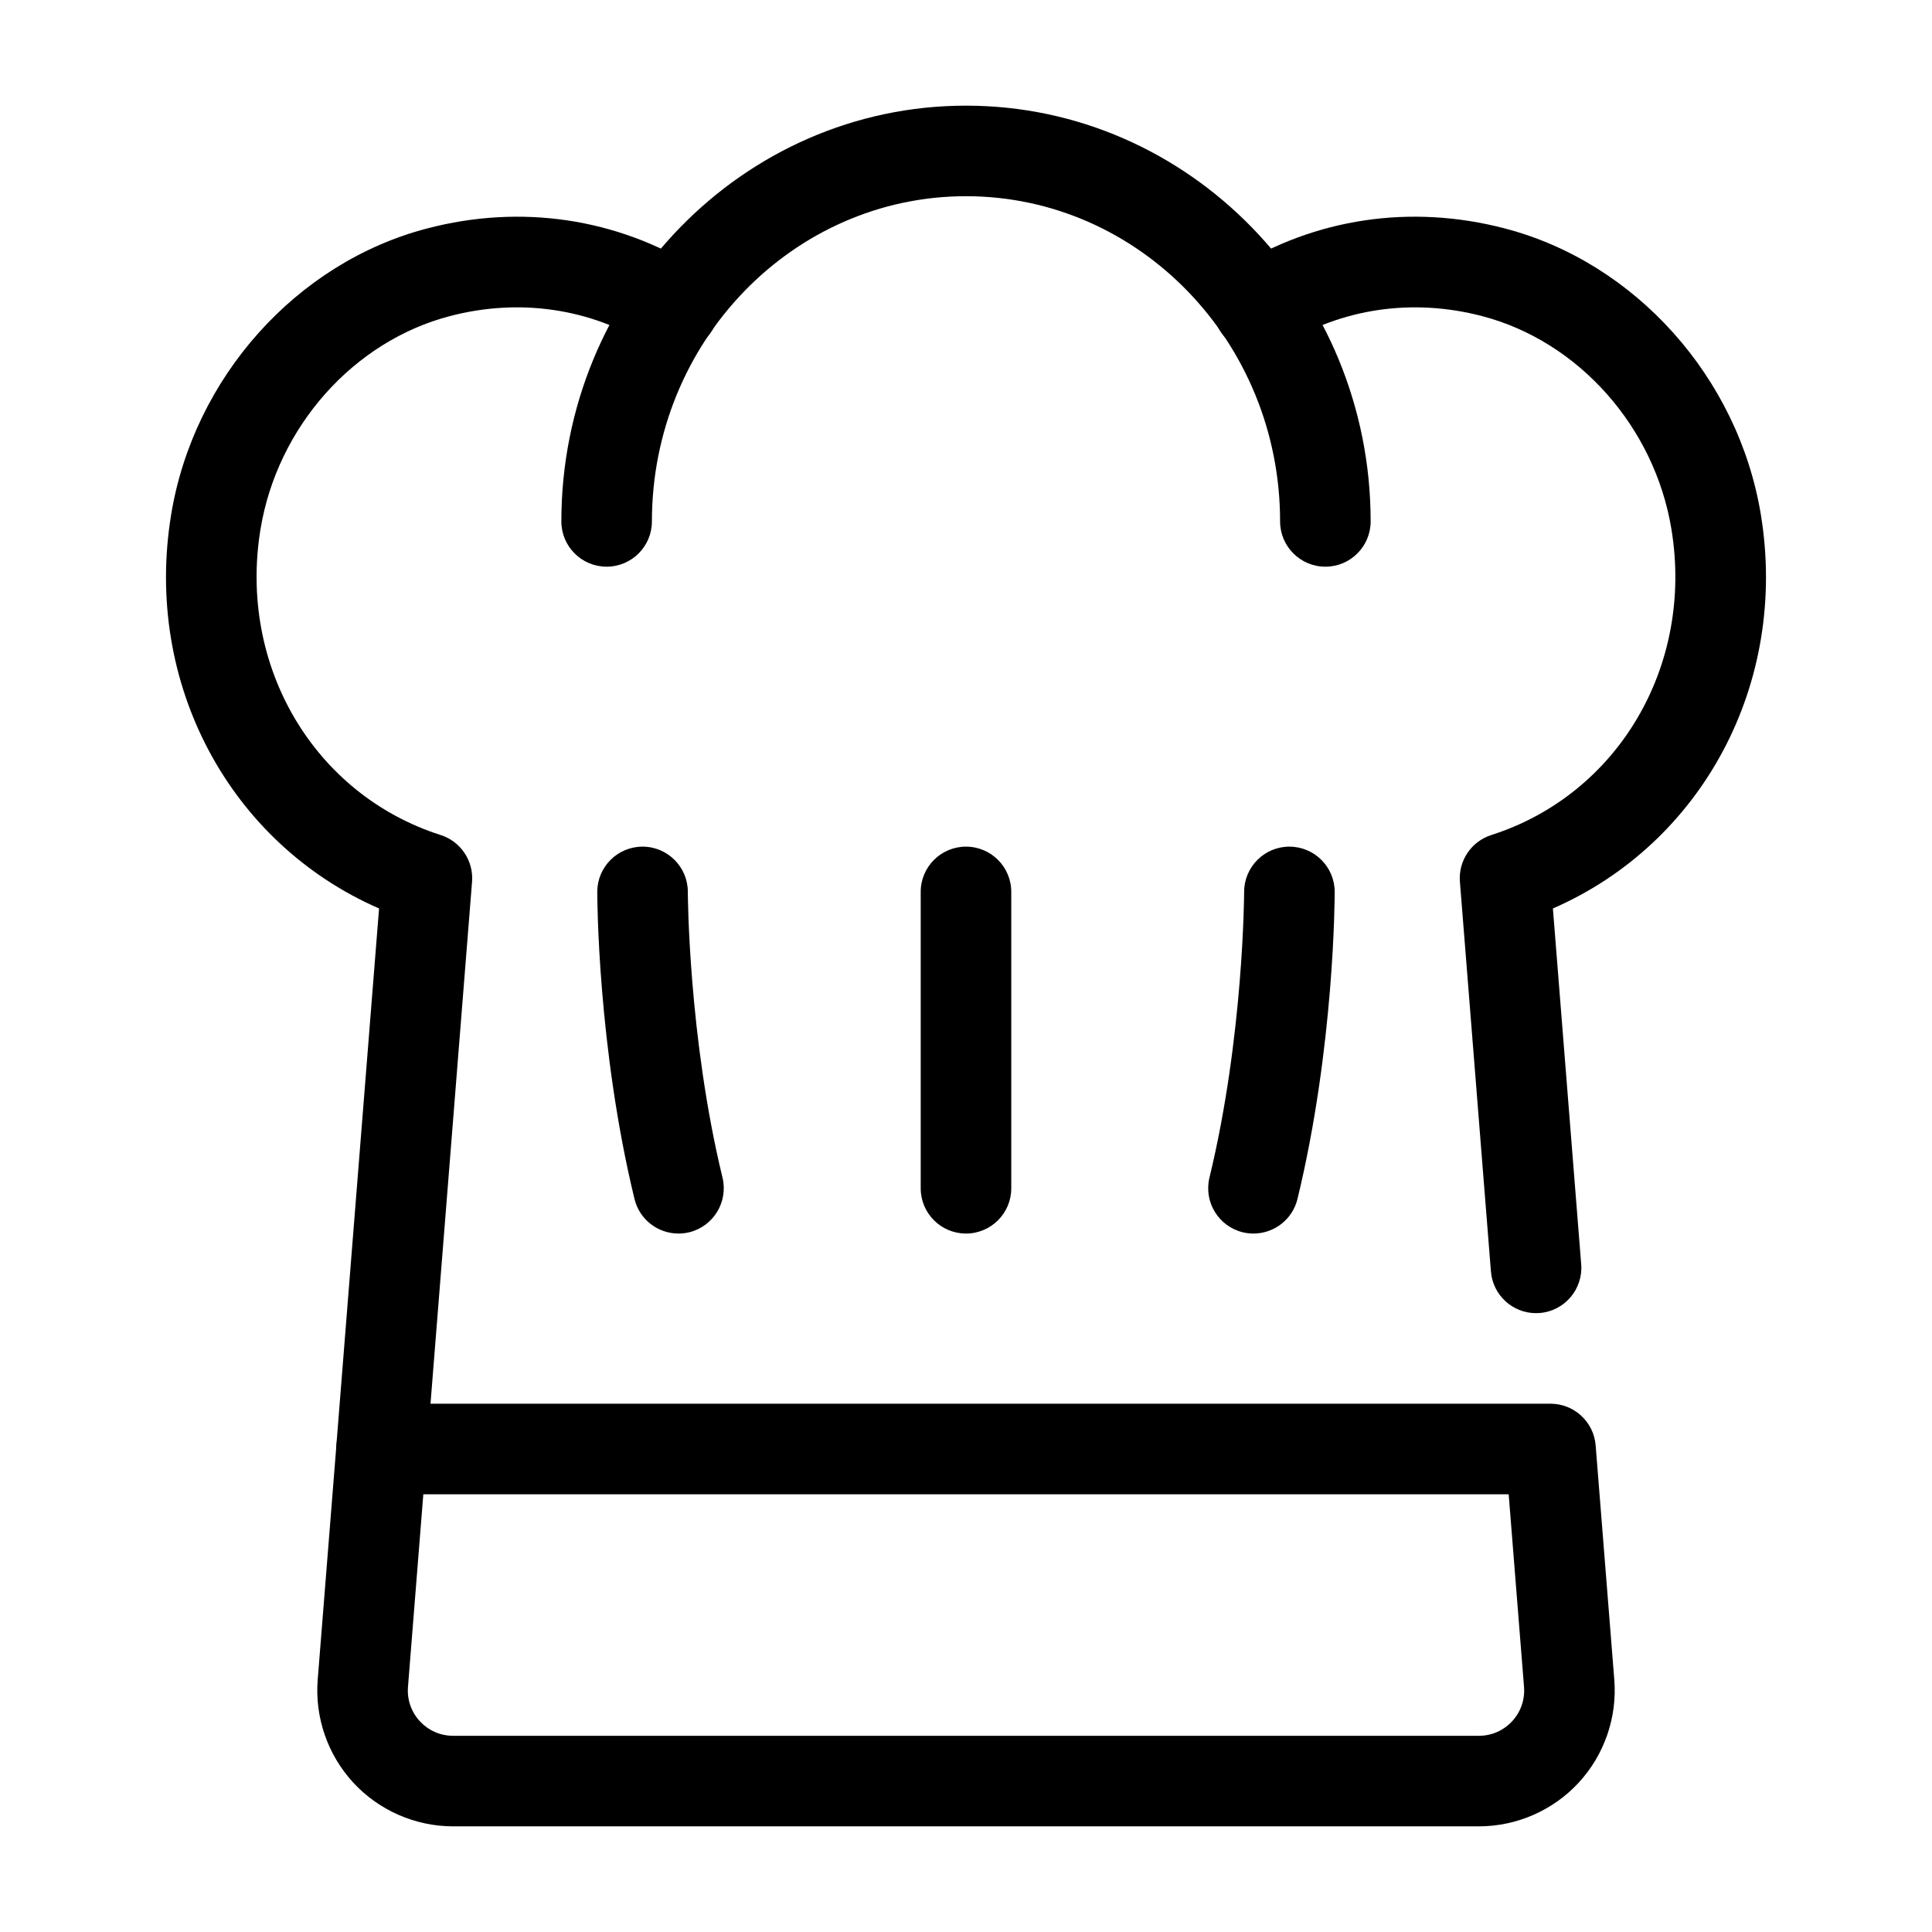
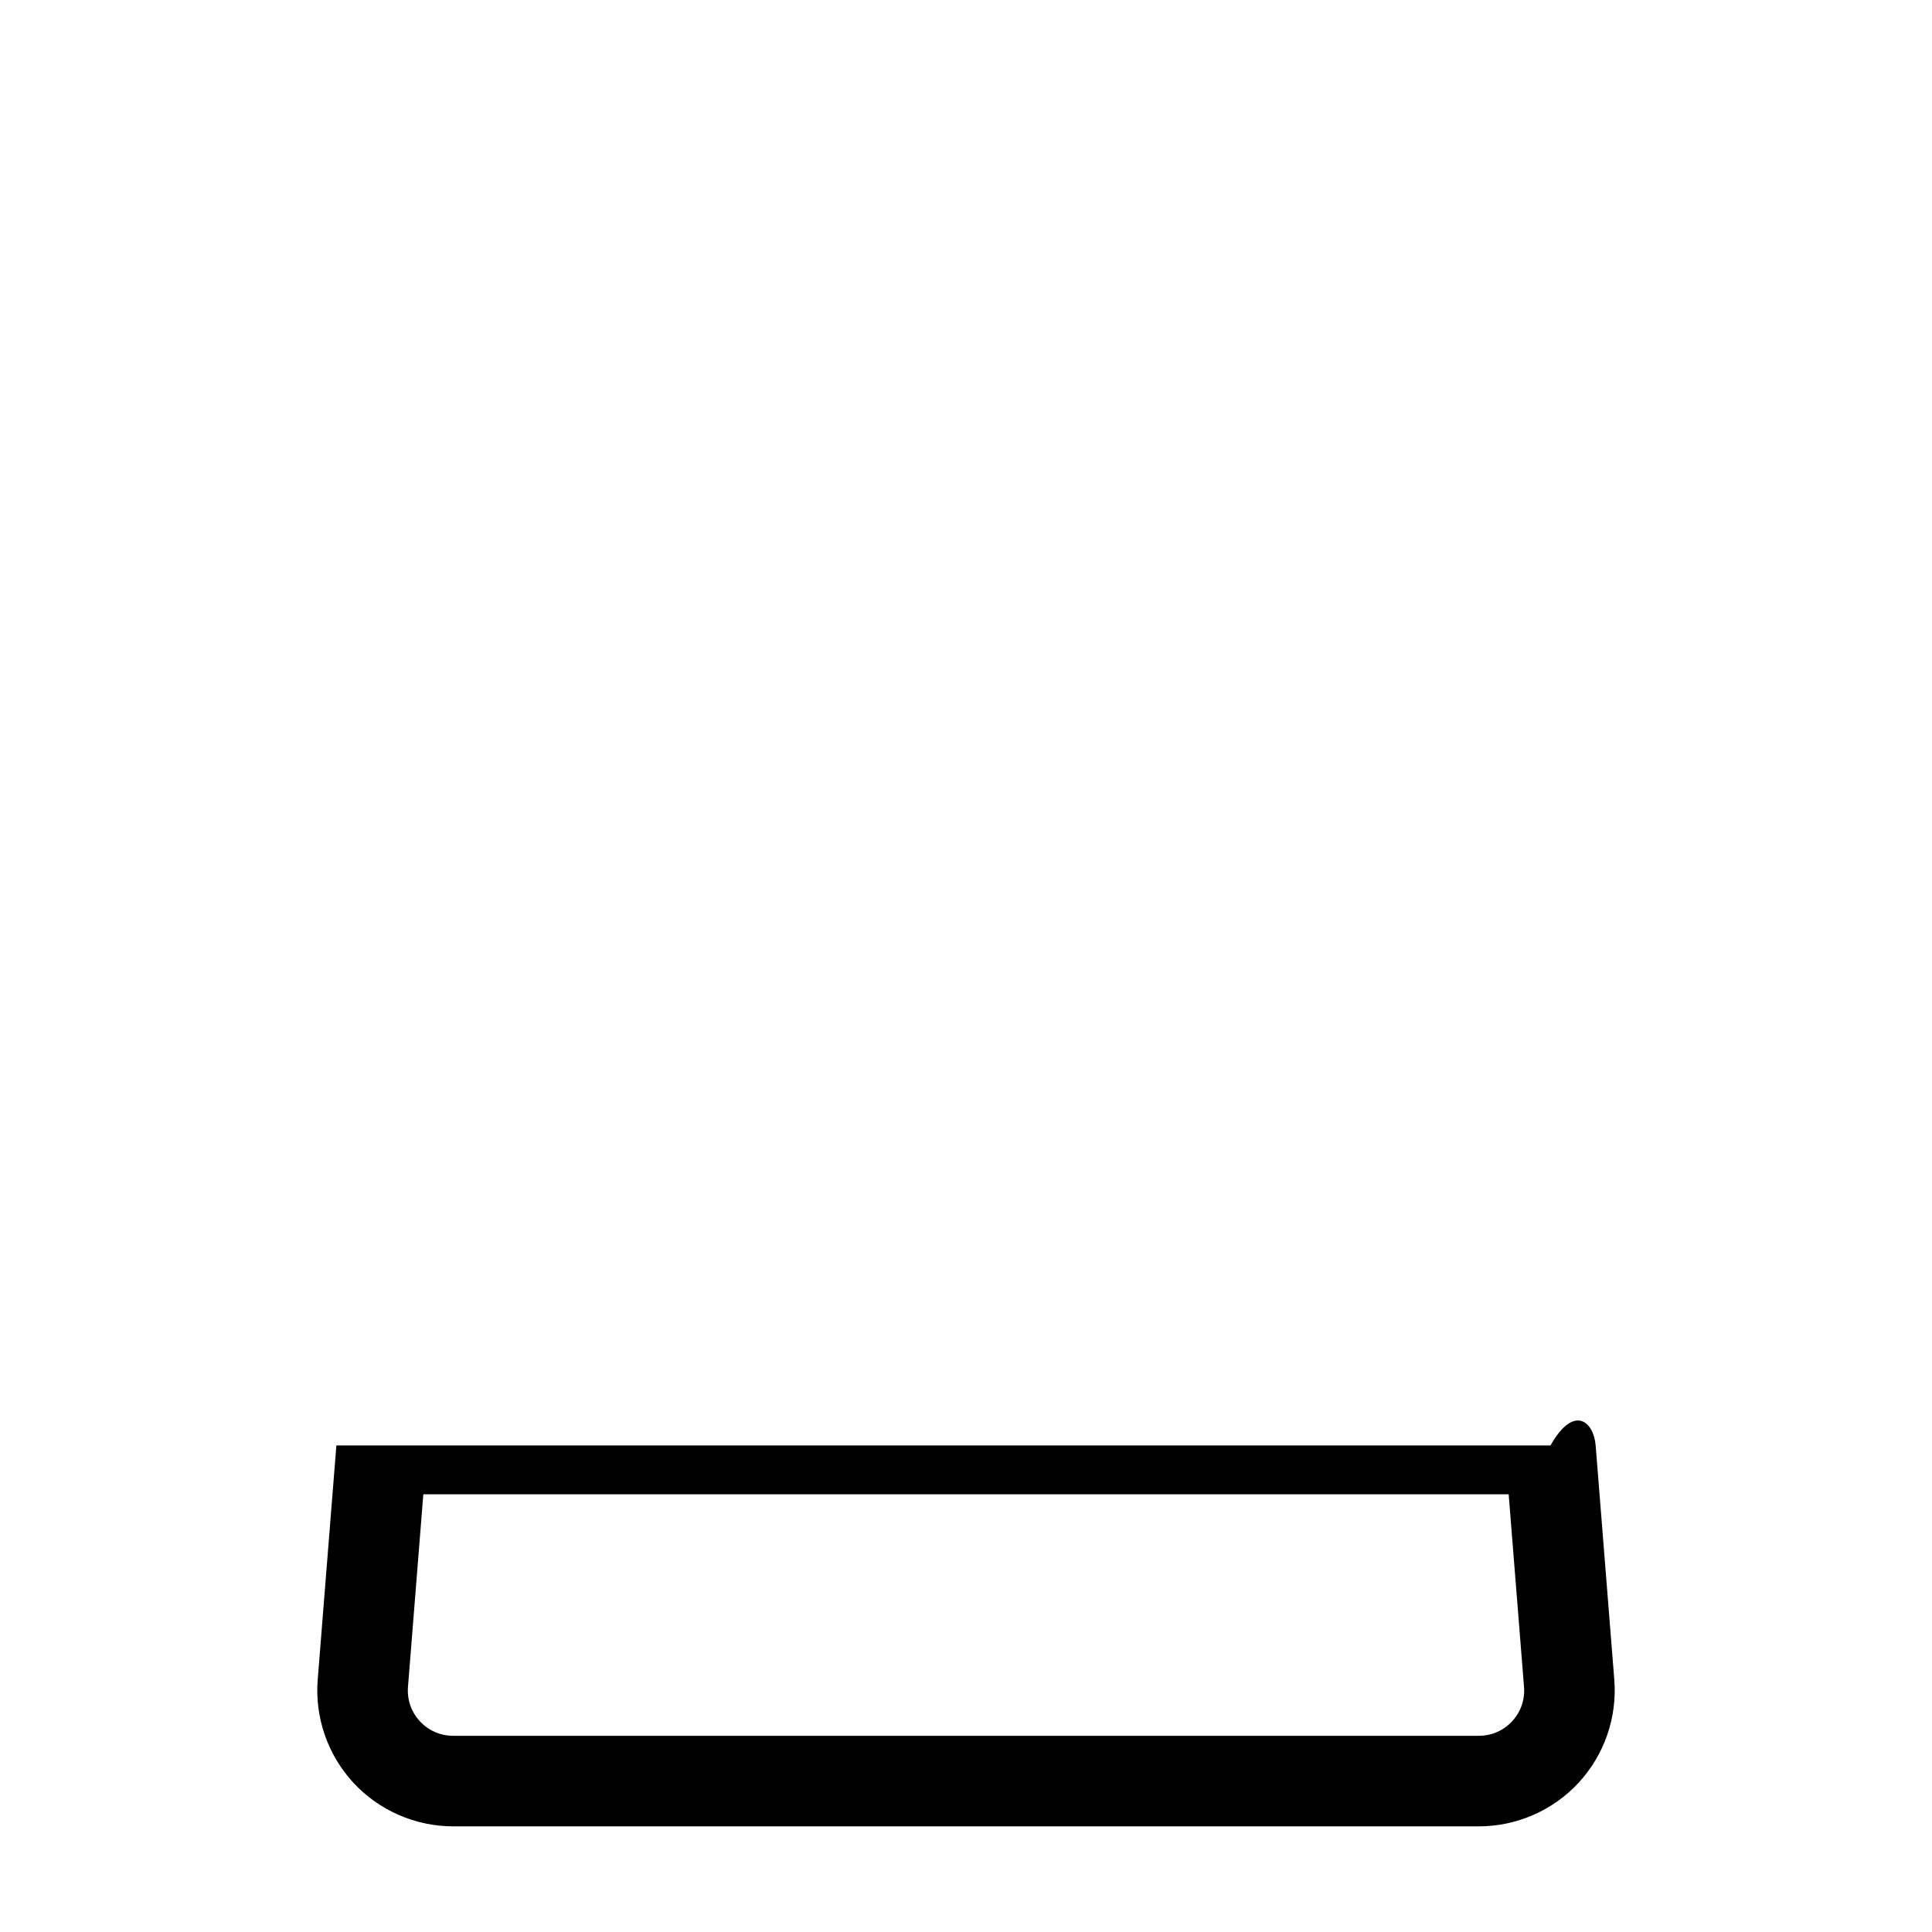
<svg xmlns="http://www.w3.org/2000/svg" width="54" height="54" viewBox="0 0 54 54" fill="none">
-   <path d="M37.045 15.839C36.346 15.839 35.779 15.272 35.779 14.574C35.779 9.561 31.841 5.484 27 5.484C22.159 5.484 18.221 9.561 18.221 14.574C18.221 15.272 17.654 15.839 16.955 15.839C16.256 15.839 15.69 15.272 15.69 14.574C15.69 8.166 20.763 2.953 27 2.953C33.236 2.953 38.31 8.166 38.31 14.574C38.31 15.272 37.743 15.839 37.045 15.839Z" fill="black" />
-   <path d="M10.664 41.766C10.63 41.766 10.596 41.764 10.562 41.761C9.865 41.706 9.346 41.096 9.401 40.399L10.595 25.392C6.422 23.573 4.008 19.101 4.784 14.381C5.414 10.549 8.289 7.337 11.939 6.385C14.558 5.699 17.242 6.097 19.494 7.505C20.087 7.875 20.267 8.657 19.896 9.249C19.526 9.841 18.745 10.023 18.153 9.651C16.499 8.618 14.519 8.327 12.578 8.834C9.88 9.537 7.752 11.931 7.281 14.791C6.654 18.61 8.772 22.206 12.318 23.34C12.878 23.519 13.24 24.06 13.194 24.646L11.924 40.6C11.871 41.263 11.317 41.766 10.664 41.766ZM42.932 36.703C42.279 36.703 41.725 36.2 41.672 35.538L40.805 24.646C40.758 24.06 41.122 23.519 41.681 23.34C45.227 22.205 47.345 18.61 46.717 14.791C46.248 11.932 44.119 9.537 41.421 8.834C39.482 8.328 37.501 8.617 35.847 9.651C35.255 10.023 34.474 9.841 34.103 9.249C33.732 8.657 33.912 7.875 34.505 7.505C36.755 6.098 39.436 5.698 42.06 6.385C45.71 7.337 48.585 10.55 49.216 14.381C49.991 19.101 47.578 23.573 43.404 25.392L44.195 35.337C44.25 36.034 43.73 36.644 43.034 36.699C42.999 36.701 42.966 36.703 42.932 36.703ZM18.963 34.478C18.392 34.478 17.874 34.09 17.734 33.511C16.706 29.271 16.694 25.105 16.694 24.929C16.694 24.23 17.26 23.665 17.959 23.664C18.658 23.664 19.225 24.23 19.225 24.928C19.225 24.969 19.239 28.977 20.194 32.914C20.358 33.593 19.941 34.278 19.262 34.443C19.162 34.467 19.061 34.478 18.963 34.478ZM35.036 34.478C34.937 34.478 34.837 34.467 34.737 34.443C34.058 34.278 33.64 33.593 33.805 32.914C34.76 28.977 34.774 24.969 34.774 24.928C34.775 24.23 35.341 23.664 36.039 23.664C36.738 23.665 37.305 24.23 37.305 24.929C37.305 25.105 37.294 29.271 36.265 33.511C36.124 34.09 35.607 34.478 35.036 34.478ZM27 34.478C26.3 34.478 25.734 33.911 25.734 33.213V24.929C25.734 24.23 26.3 23.664 27 23.664C27.699 23.664 28.265 24.23 28.265 24.929V33.213C28.265 33.911 27.699 34.478 27 34.478Z" fill="black" />
-   <path d="M41.336 51.047H12.665C11.609 51.047 10.592 50.602 9.876 49.827C9.159 49.05 8.796 48.002 8.88 46.948L9.402 40.4C9.454 39.742 10.003 39.234 10.663 39.234H43.337C43.997 39.234 44.547 39.742 44.599 40.4L45.12 46.948C45.204 48.002 44.841 49.05 44.124 49.827C43.408 50.602 42.391 51.047 41.336 51.047ZM11.832 41.766L11.403 47.15C11.375 47.505 11.493 47.847 11.735 48.109C11.978 48.371 12.308 48.516 12.665 48.516H41.336C41.692 48.516 42.023 48.371 42.265 48.109C42.507 47.847 42.625 47.505 42.597 47.15L42.168 41.766H11.832Z" fill="black" />
+   <path d="M41.336 51.047H12.665C11.609 51.047 10.592 50.602 9.876 49.827C9.159 49.05 8.796 48.002 8.88 46.948L9.402 40.4H43.337C43.997 39.234 44.547 39.742 44.599 40.4L45.12 46.948C45.204 48.002 44.841 49.05 44.124 49.827C43.408 50.602 42.391 51.047 41.336 51.047ZM11.832 41.766L11.403 47.15C11.375 47.505 11.493 47.847 11.735 48.109C11.978 48.371 12.308 48.516 12.665 48.516H41.336C41.692 48.516 42.023 48.371 42.265 48.109C42.507 47.847 42.625 47.505 42.597 47.15L42.168 41.766H11.832Z" fill="black" />
</svg>